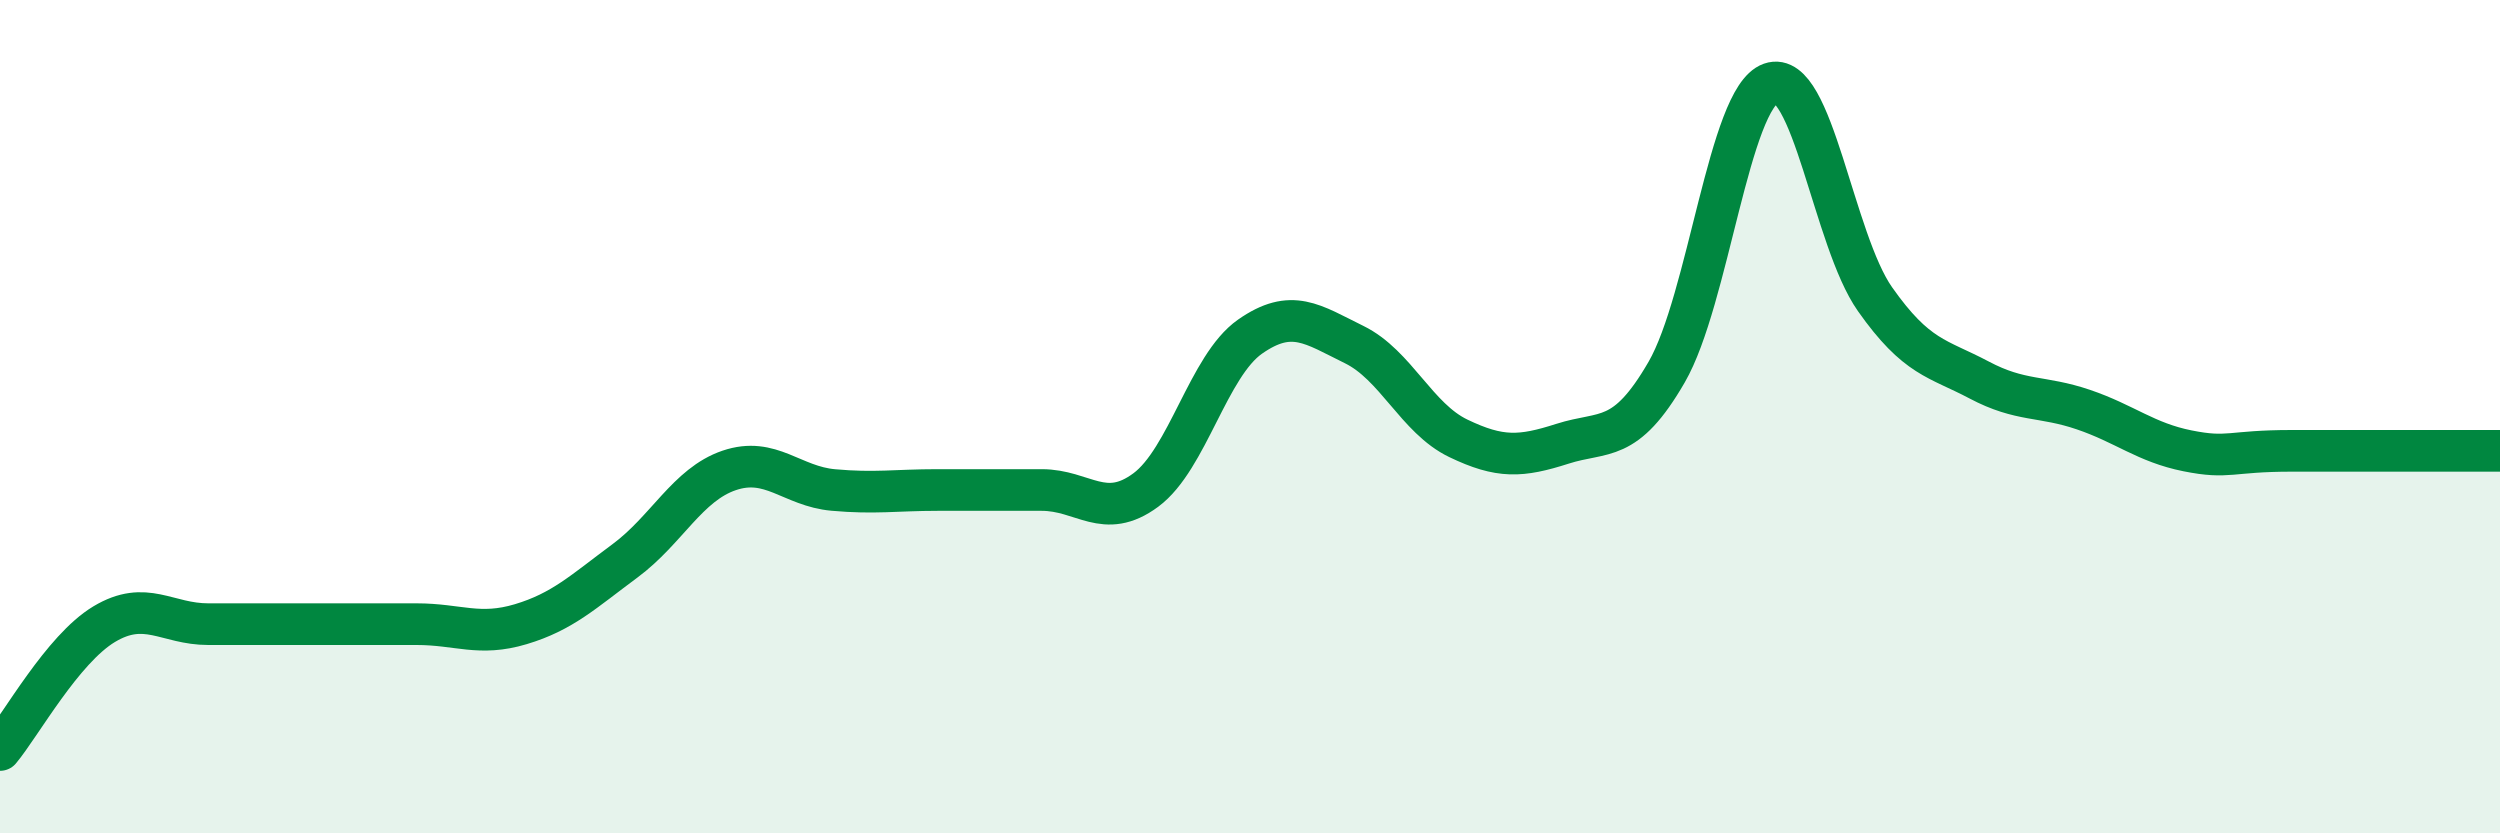
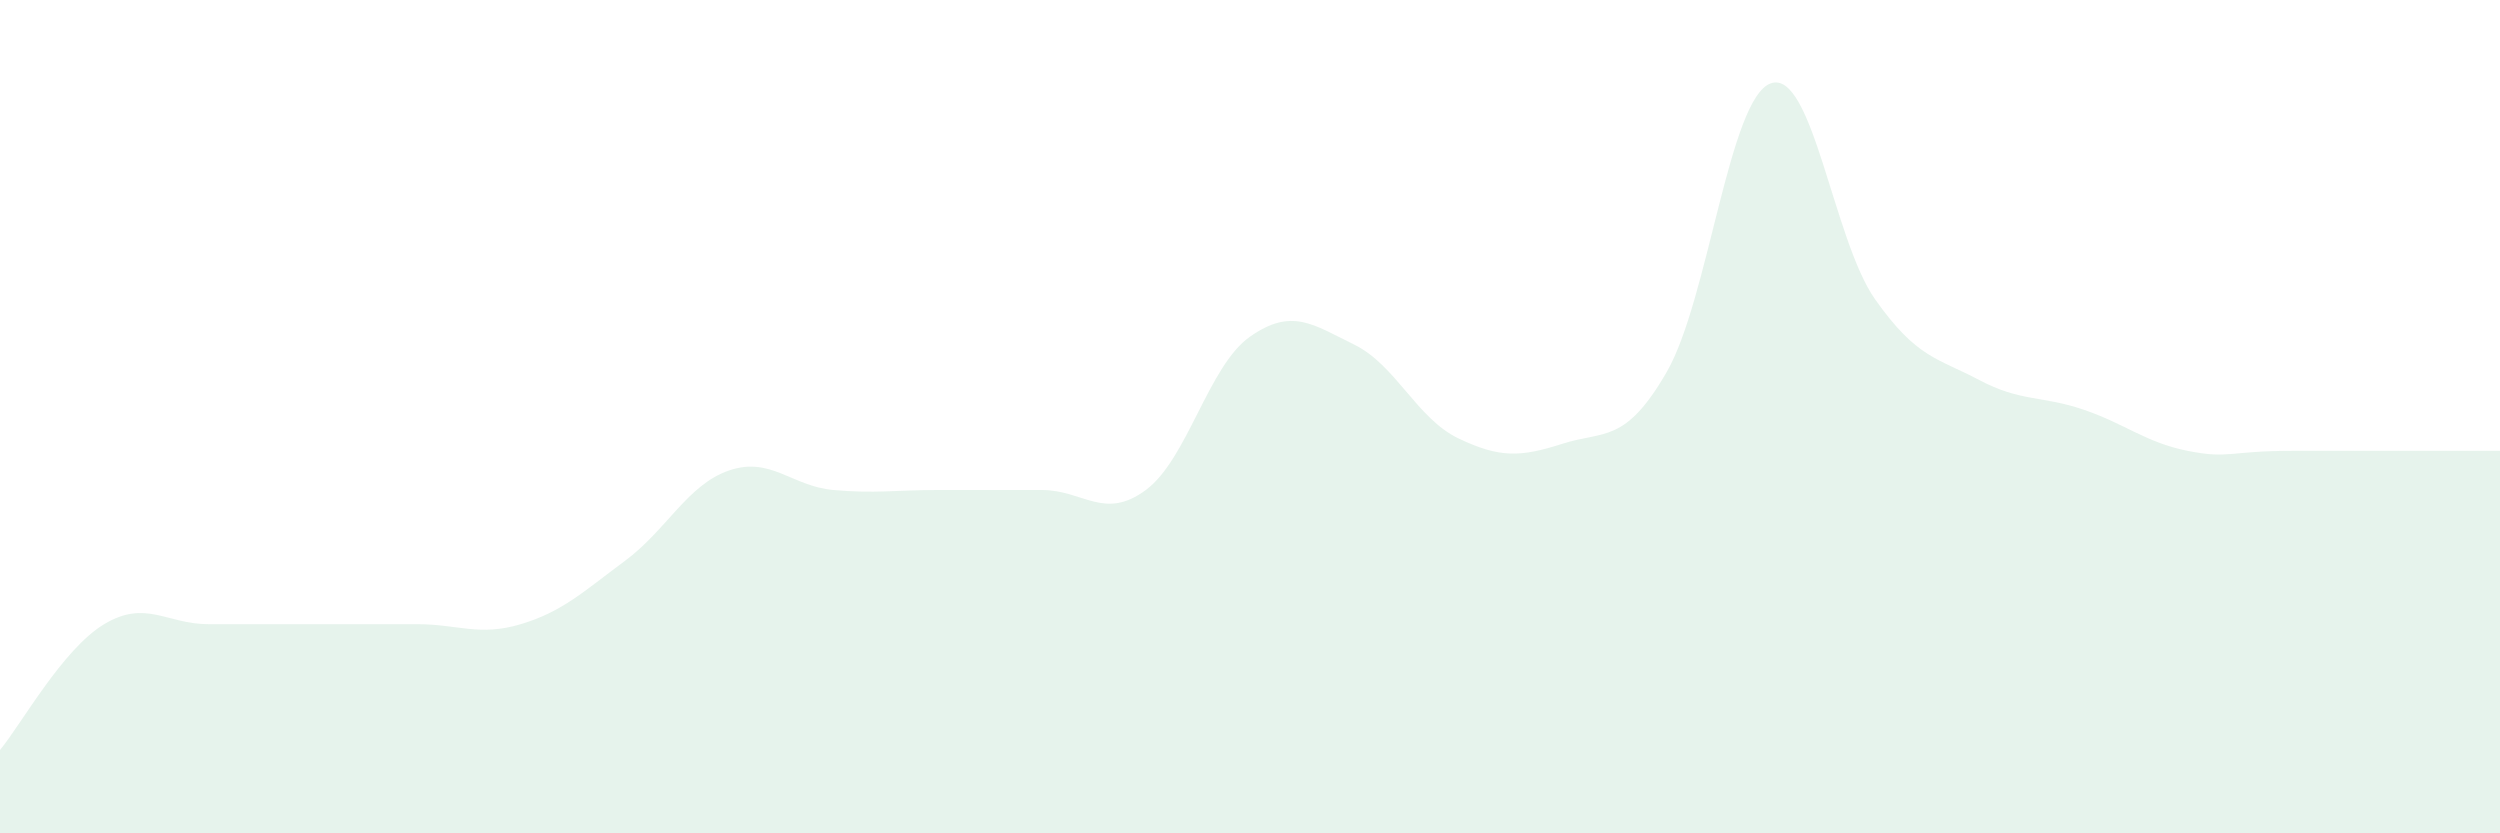
<svg xmlns="http://www.w3.org/2000/svg" width="60" height="20" viewBox="0 0 60 20">
  <path d="M 0,18 C 0.5,17.4 1.5,15.58 2.5,14.98 C 3.5,14.38 4,14.98 5,14.98 C 6,14.98 6.5,14.98 7.5,14.98 C 8.5,14.98 9,14.98 10,14.98 C 11,14.98 11.5,15.28 12.5,14.98 C 13.5,14.68 14,14.2 15,13.46 C 16,12.72 16.5,11.63 17.5,11.29 C 18.5,10.95 19,11.67 20,11.76 C 21,11.85 21.5,11.76 22.5,11.76 C 23.5,11.76 24,11.76 25,11.76 C 26,11.76 26.5,12.5 27.5,11.76 C 28.5,11.02 29,8.78 30,8.08 C 31,7.38 31.5,7.78 32.5,8.27 C 33.5,8.76 34,10.04 35,10.52 C 36,11 36.5,10.97 37.5,10.65 C 38.5,10.33 39,10.66 40,8.93 C 41,7.2 41.5,2.35 42.5,2 C 43.5,1.65 44,5.76 45,7.18 C 46,8.6 46.5,8.59 47.5,9.12 C 48.5,9.65 49,9.49 50,9.83 C 51,10.17 51.5,10.62 52.5,10.82 C 53.5,11.02 53.5,10.82 55,10.82 C 56.5,10.82 59,10.82 60,10.82L60 20L0 20Z" fill="#008740" opacity="0.1" stroke-linecap="round" stroke-linejoin="round" />
-   <path d="M 0,18 C 0.5,17.4 1.5,15.58 2.5,14.98 C 3.5,14.38 4,14.98 5,14.98 C 6,14.98 6.5,14.98 7.5,14.98 C 8.5,14.98 9,14.98 10,14.98 C 11,14.98 11.5,15.28 12.5,14.98 C 13.5,14.68 14,14.2 15,13.46 C 16,12.72 16.5,11.63 17.5,11.29 C 18.5,10.95 19,11.67 20,11.76 C 21,11.85 21.5,11.76 22.5,11.76 C 23.5,11.76 24,11.76 25,11.76 C 26,11.76 26.5,12.5 27.5,11.76 C 28.5,11.02 29,8.78 30,8.08 C 31,7.38 31.5,7.78 32.5,8.27 C 33.5,8.76 34,10.04 35,10.52 C 36,11 36.5,10.97 37.5,10.65 C 38.5,10.33 39,10.66 40,8.93 C 41,7.2 41.5,2.35 42.5,2 C 43.5,1.65 44,5.76 45,7.18 C 46,8.6 46.5,8.59 47.5,9.12 C 48.5,9.65 49,9.49 50,9.83 C 51,10.17 51.5,10.62 52.5,10.82 C 53.5,11.02 53.5,10.82 55,10.82 C 56.5,10.82 59,10.82 60,10.82" stroke="#008740" stroke-width="1" fill="none" stroke-linecap="round" stroke-linejoin="round" />
</svg>